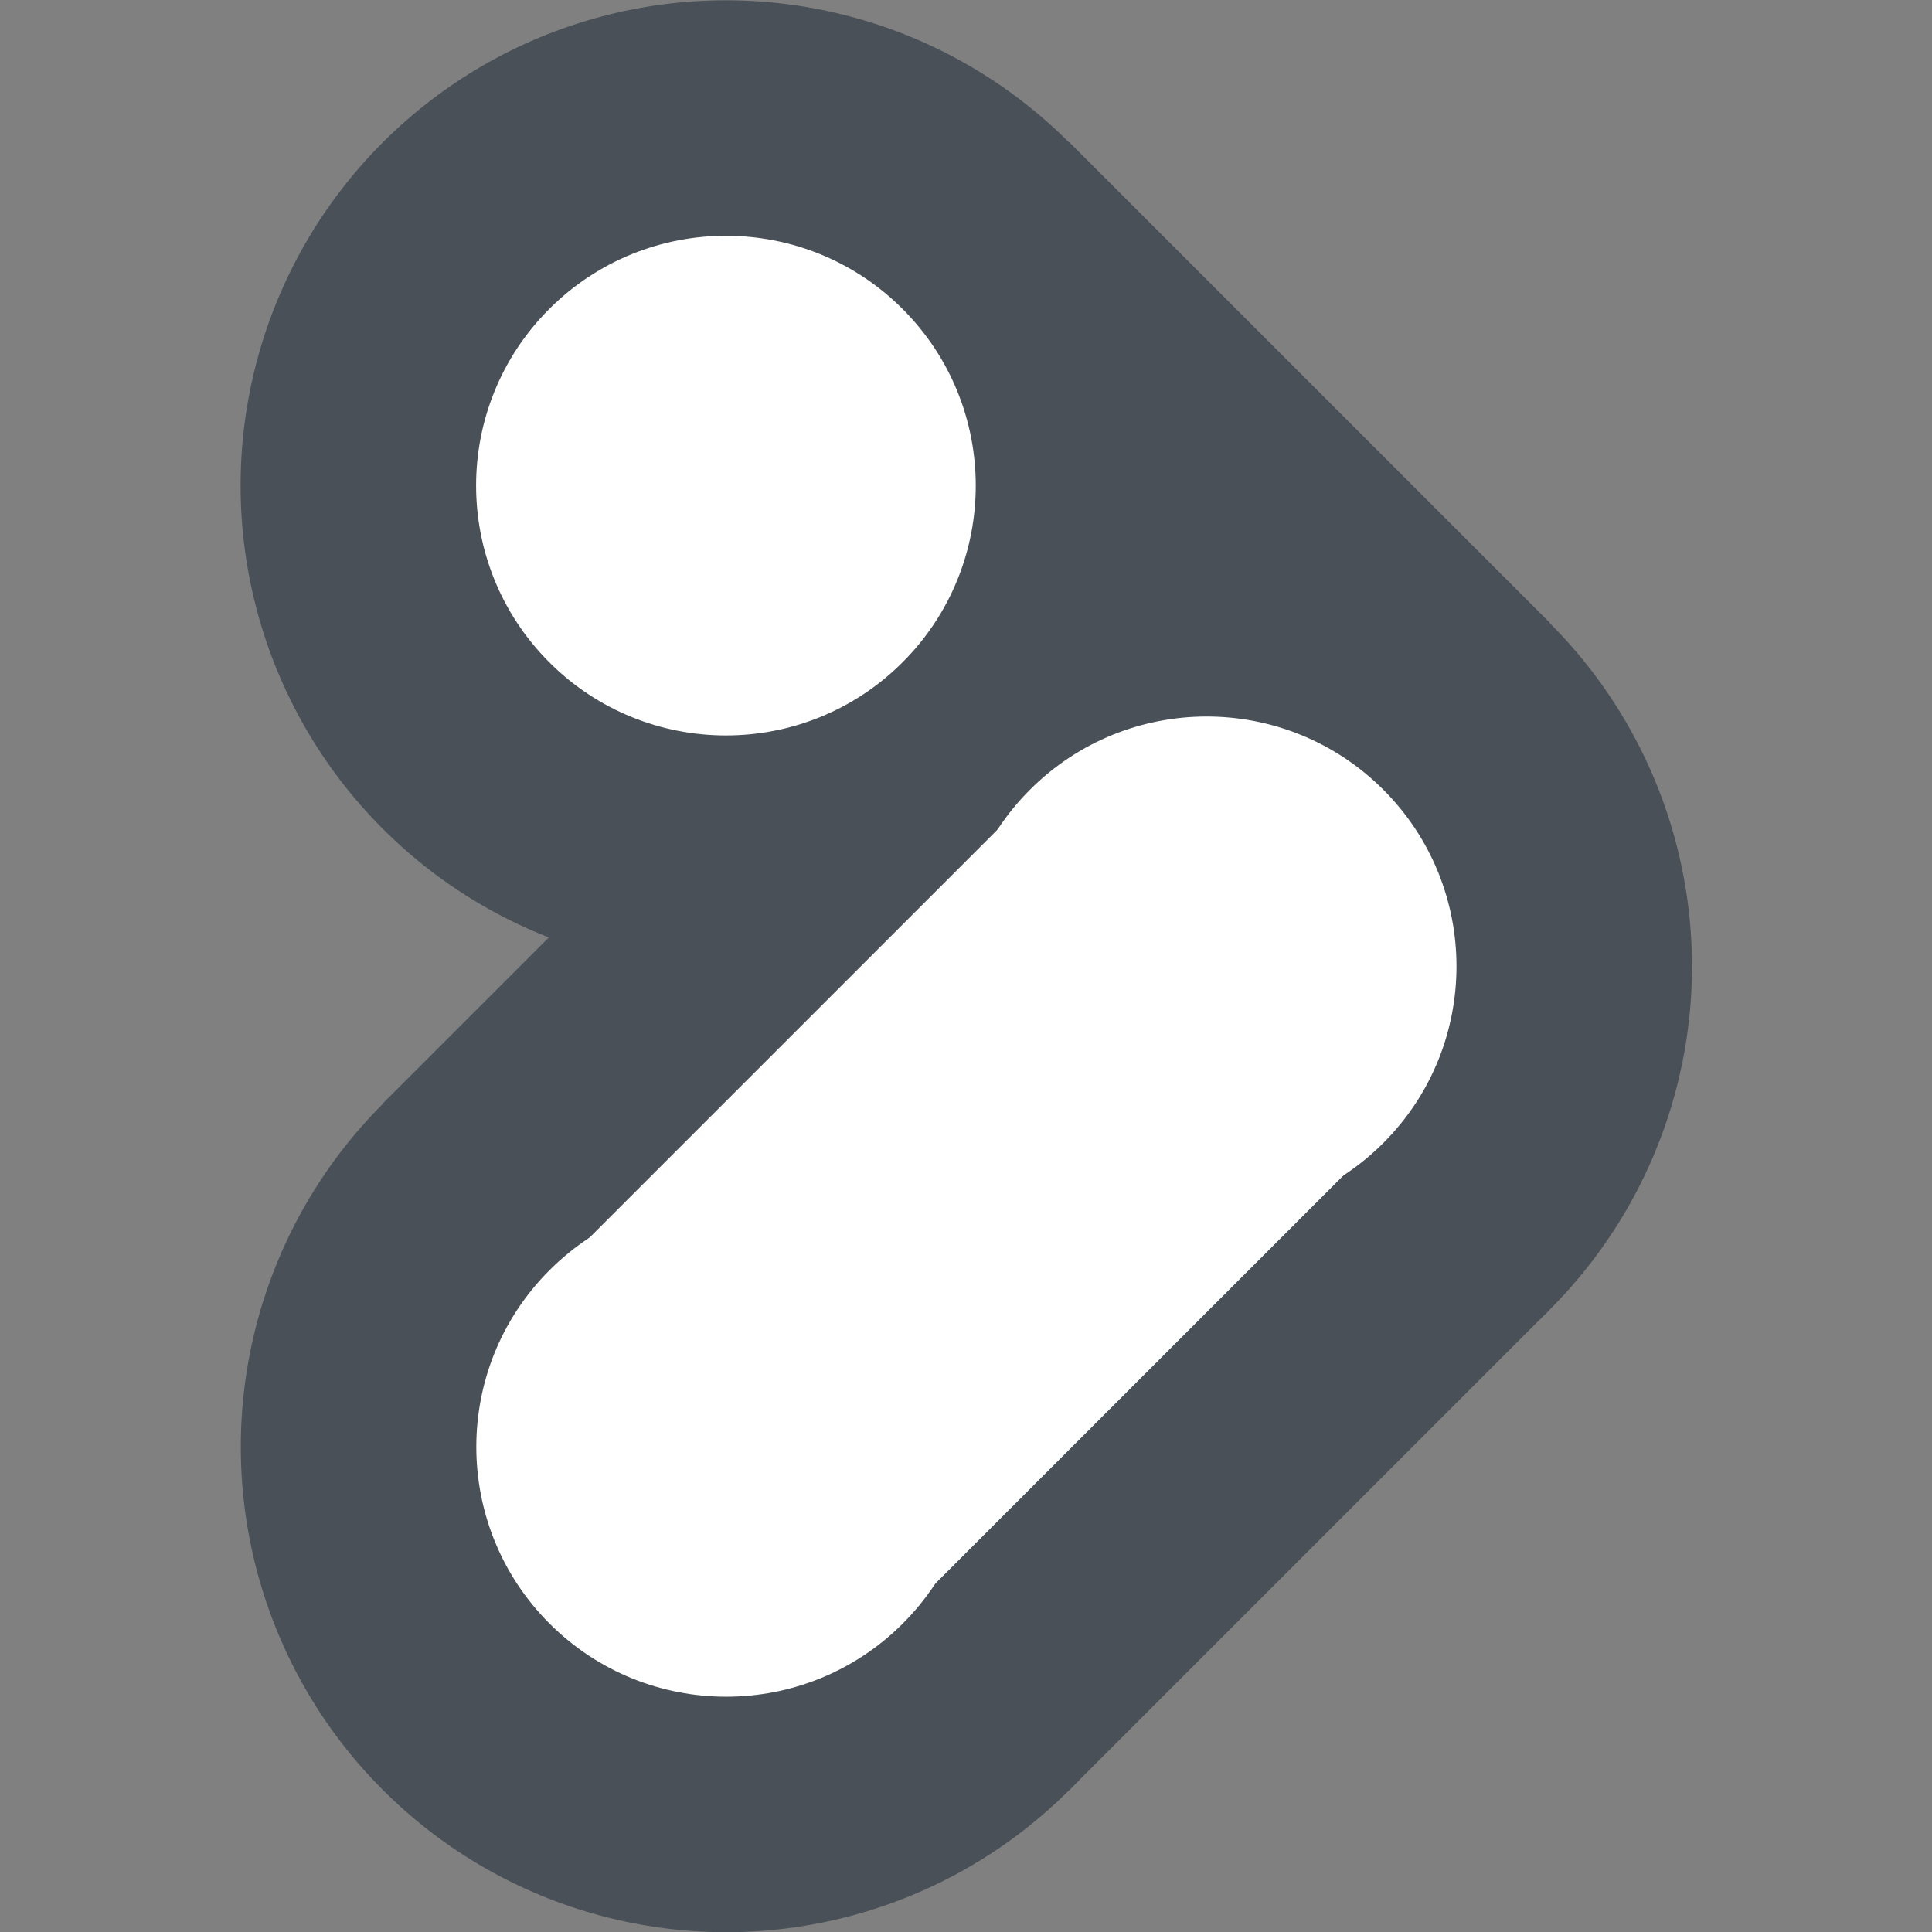
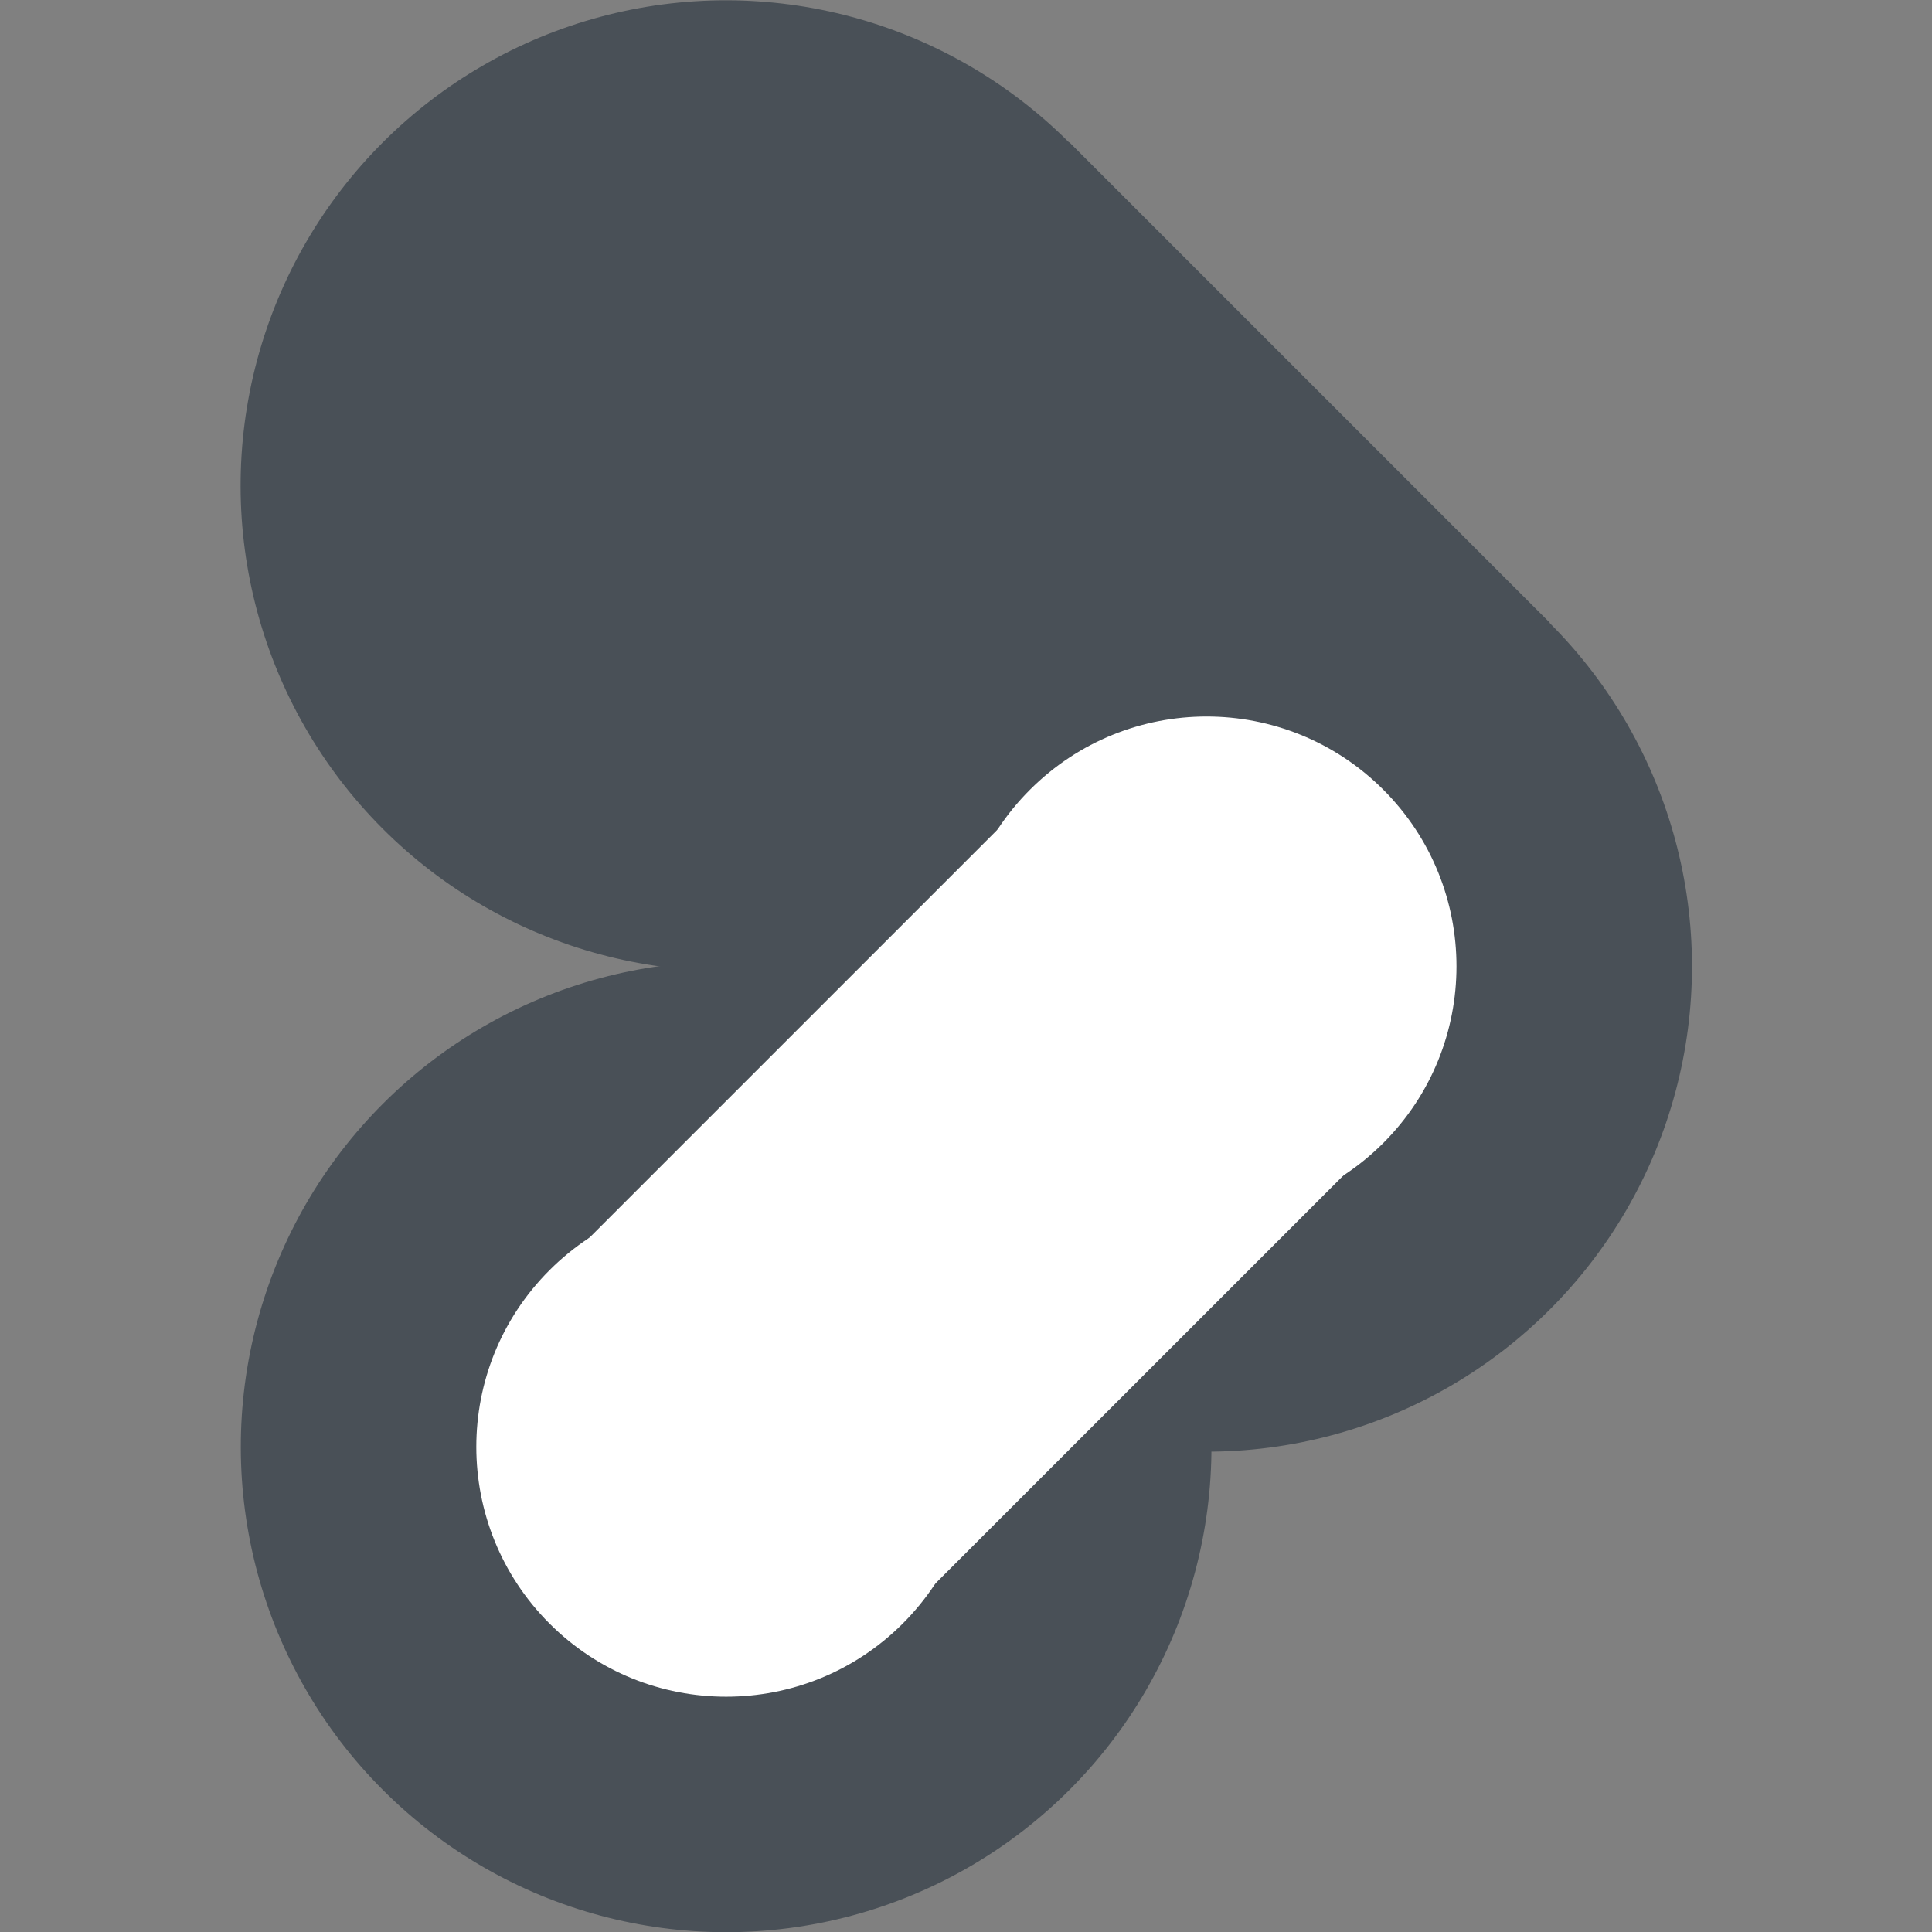
<svg xmlns="http://www.w3.org/2000/svg" xmlns:ns1="http://www.inkscape.org/namespaces/inkscape" xmlns:ns2="http://sodipodi.sourceforge.net/DTD/sodipodi-0.dtd" width="60" height="60" id="svg3089" version="1.1" ns1:version="1.4 (e7c3feb, 2024-10-09)" ns2:docname="blendswap.svg">
  <rect width="100%" height="100%" fill="#808080" stroke="none" />
  <defs id="defs3091" />
  <ns2:namedview id="base" pagecolor="#ffffff" bordercolor="#666666" borderopacity="1.0" ns1:pageopacity="0.0" ns1:pageshadow="2" ns1:zoom="5.6" ns1:cx="48.660714" ns1:cy="34.107143" ns1:document-units="px" ns1:current-layer="g3055" showgrid="false" ns1:window-width="1920" ns1:window-height="1011" ns1:window-x="0" ns1:window-y="32" ns1:window-maximized="1" ns1:showpageshadow="2" ns1:pagecheckerboard="0" ns1:deskcolor="#d1d1d1" />
  <g ns1:label="Layer 1" ns1:groupmode="layer" id="layer1">
    <g id="g3055" transform="matrix(9.085,0,0,9.085,-938.47,-455.096)">
      <rect transform="rotate(-45)" y="111.393" x="37.13" height="2.323" width="2.733" id="rect13551" style="fill:#495057;fill-opacity:1;stroke:none;stroke-width:0.202" />
-       <rect transform="rotate(-45)" y="112.057" x="35.88" height="3.319" width="2.323" id="rect13547" style="fill:#495057;fill-opacity:1;stroke:none;stroke-width:0.202" />
      <rect transform="rotate(-45)" style="fill:#2e2621;fill-opacity:1;stroke:none;stroke-width:0.202" id="rect13543" width="1.787" height="2.356" x="37.412" y="111.361" />
      <circle style="fill:#495057;fill-opacity:1;stroke:none;stroke-width:0.357" id="path13519" transform="rotate(-45)" cx="38.203" cy="111.393" r="1.659" />
      <circle transform="rotate(-45)" id="path13521" style="fill:#495057;fill-opacity:1;stroke:none;stroke-width:0.357" cx="38.203" cy="113.717" r="1.659" />
      <circle style="fill:#495057;fill-opacity:1;stroke:none;stroke-width:0.357" id="path13523" transform="rotate(-45)" cx="35.88" cy="113.717" r="1.659" />
-       <circle transform="rotate(-45)" id="path13531" style="fill:#ffffff;fill-opacity:1;stroke:none;stroke-width:0.184" cx="38.203" cy="111.393" r="0.854" />
      <circle transform="rotate(-45)" id="path13533" style="fill:#ffffff;fill-opacity:1;stroke:none;stroke-width:0.184" cx="35.88" cy="113.717" r="0.854" />
      <circle style="fill:#ffffff;fill-opacity:1;stroke:none;stroke-width:0.184" id="path13535" transform="rotate(-45)" cx="38.203" cy="113.717" r="0.854" />
      <rect transform="rotate(-45)" y="112.881" x="35.88" height="1.672" width="2.323" id="rect13545" style="fill:#ffffff;fill-opacity:1;stroke:none;stroke-width:0.202" />
    </g>
  </g>
</svg>